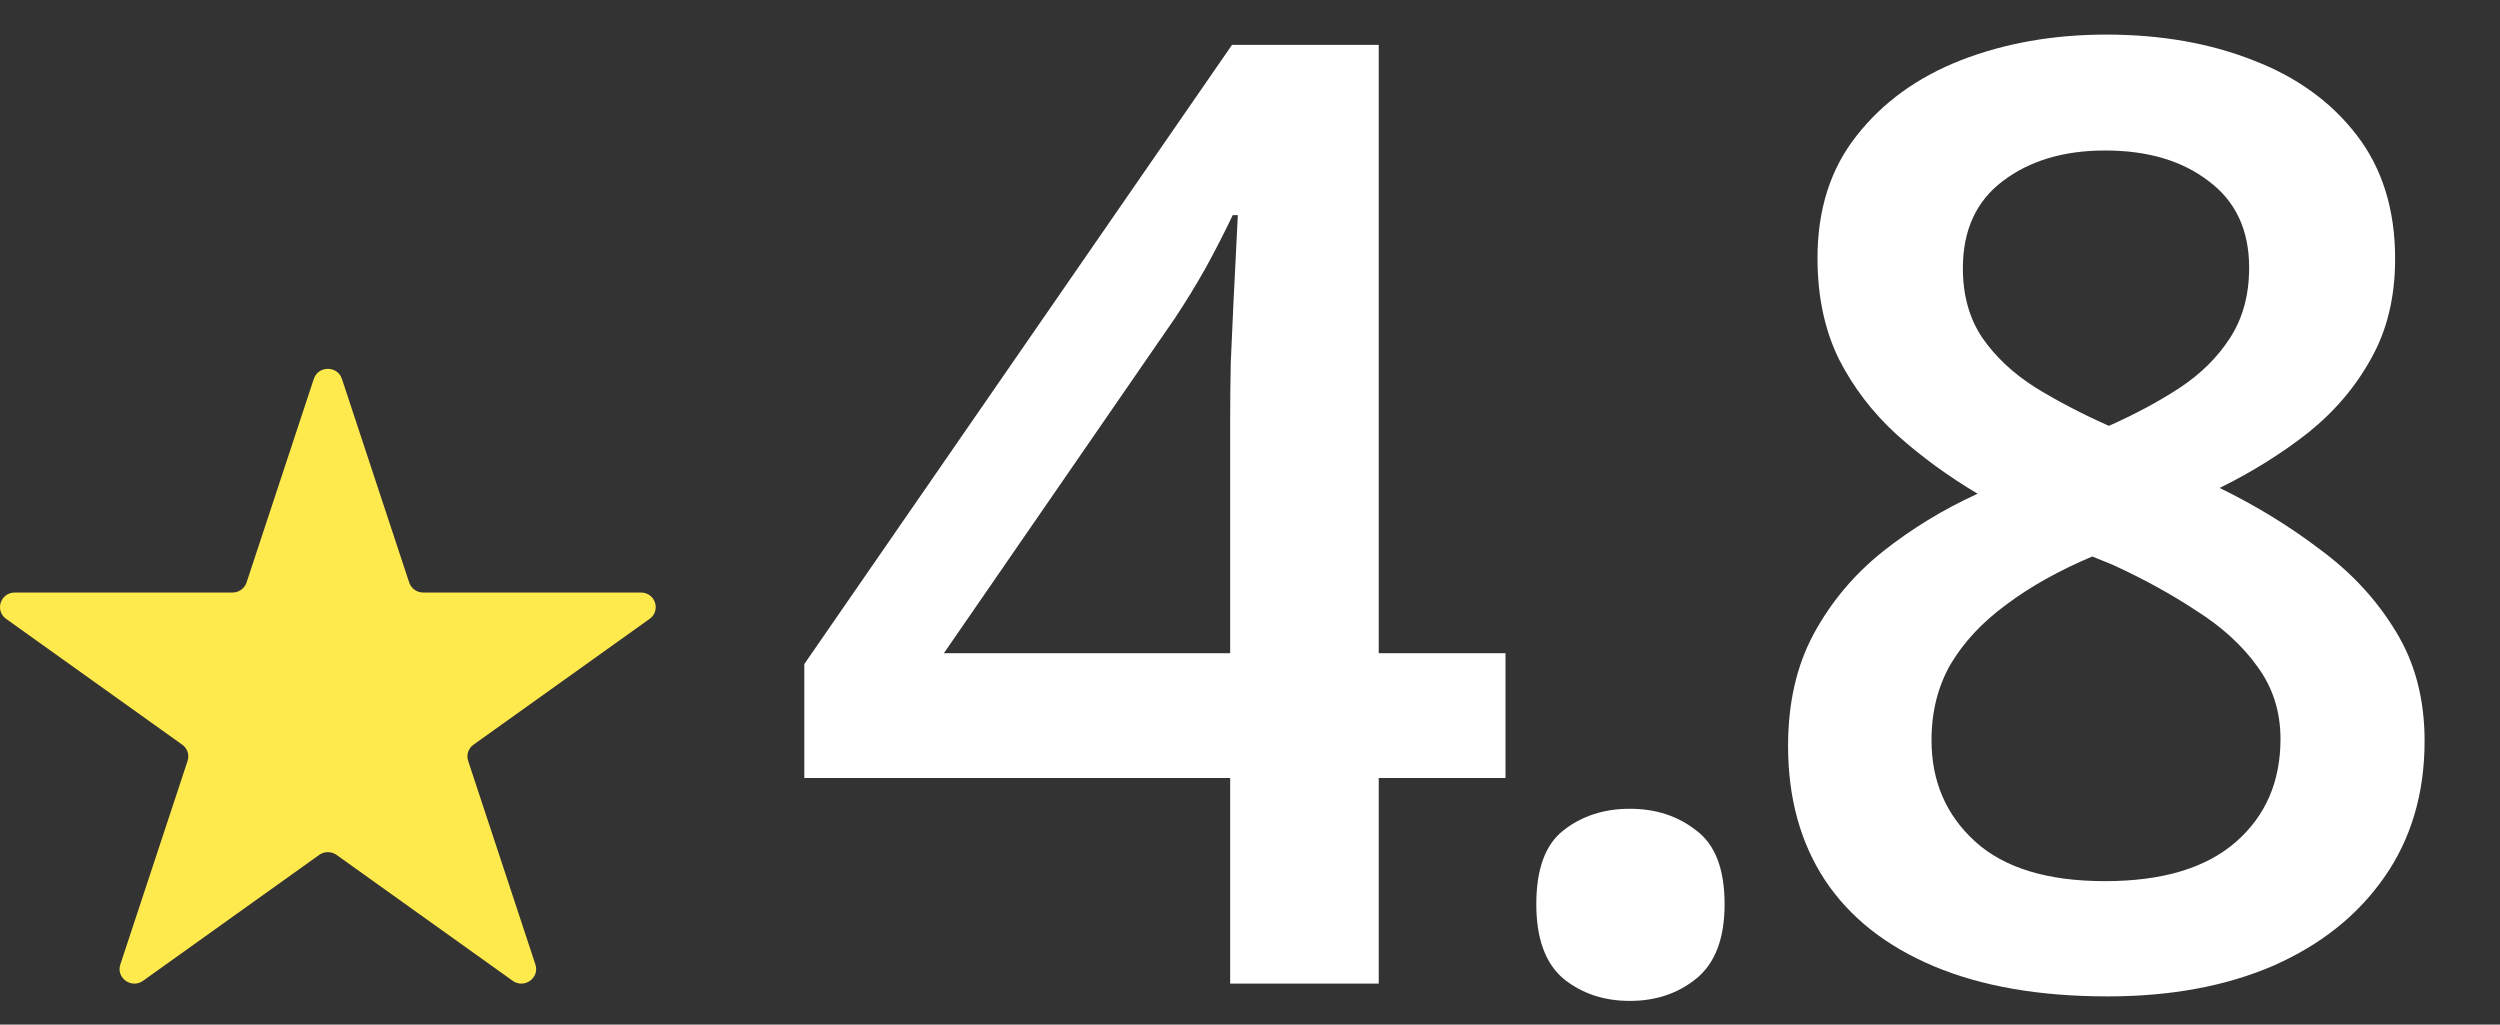
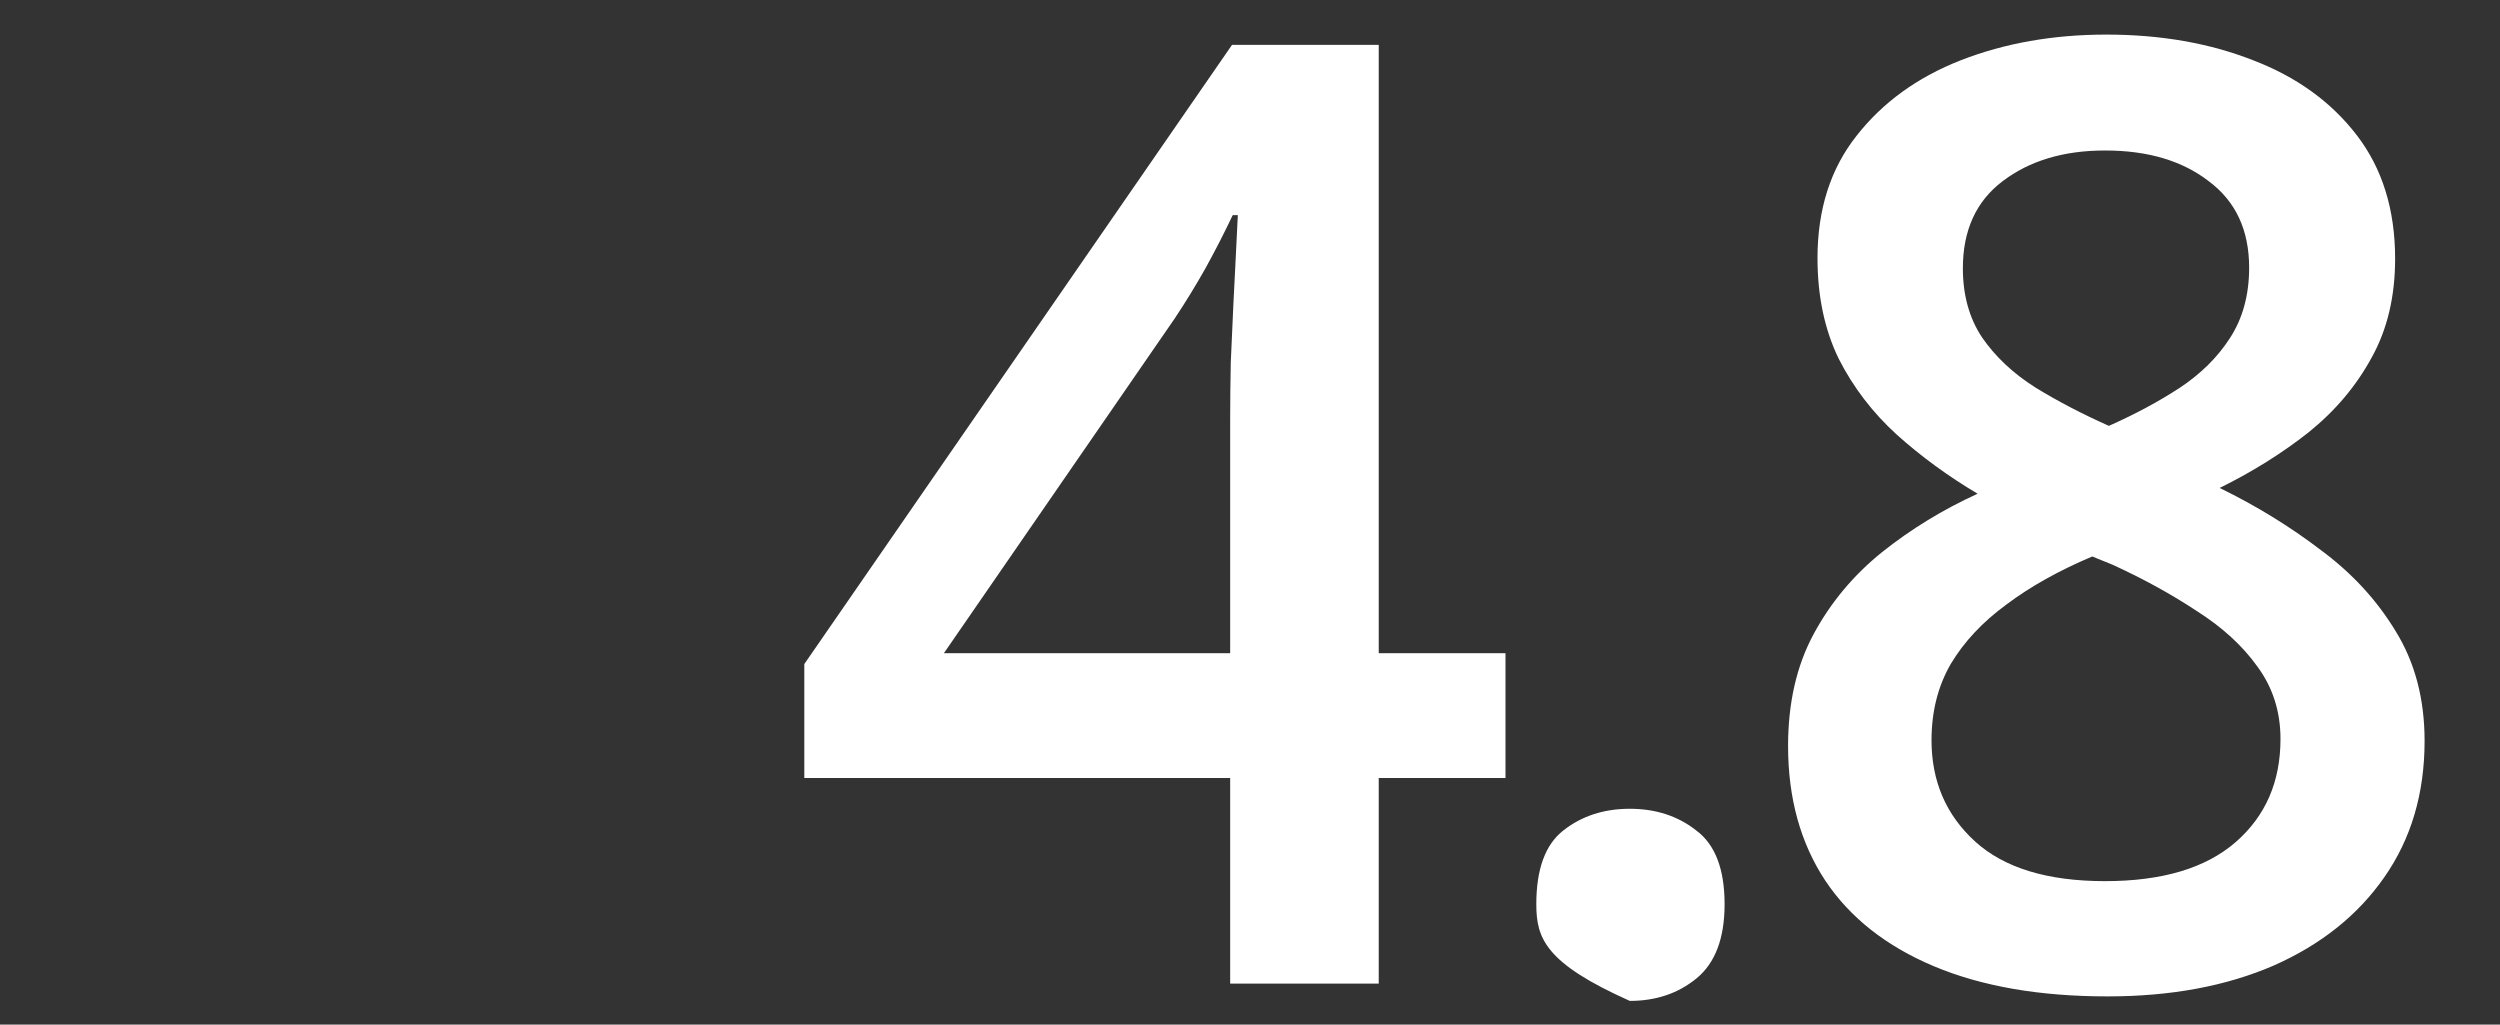
<svg xmlns="http://www.w3.org/2000/svg" width="61" height="25" viewBox="0 0 61 25" fill="none">
  <rect x="0" y="0" width="61" height="25" fill="#333333" stroke="none" />
-   <path d="M36.734 18.984H33.641V24H30.016V18.984H19.625V16.203L30.062 1.094H33.641V15.938H36.734V18.984ZM30.016 15.938V10.266C30.016 9.797 30.021 9.323 30.031 8.844C30.052 8.354 30.073 7.885 30.094 7.438C30.115 6.99 30.135 6.578 30.156 6.203C30.177 5.818 30.193 5.5 30.203 5.25H30.078C29.88 5.667 29.662 6.094 29.422 6.531C29.182 6.958 28.927 7.375 28.656 7.781L23.031 15.938H30.016ZM37.486 22.062C37.486 21.208 37.705 20.609 38.142 20.266C38.59 19.912 39.132 19.734 39.767 19.734C40.403 19.734 40.945 19.912 41.392 20.266C41.851 20.609 42.08 21.208 42.08 22.062C42.08 22.896 41.851 23.5 41.392 23.875C40.945 24.24 40.403 24.422 39.767 24.422C39.132 24.422 38.59 24.24 38.142 23.875C37.705 23.5 37.486 22.896 37.486 22.062ZM51.394 0.844C52.717 0.844 53.91 1.052 54.972 1.469C56.035 1.875 56.879 2.484 57.504 3.297C58.129 4.109 58.441 5.115 58.441 6.312C58.441 7.24 58.248 8.047 57.863 8.734C57.488 9.422 56.978 10.026 56.332 10.547C55.686 11.057 54.962 11.51 54.16 11.906C55.056 12.344 55.879 12.849 56.629 13.422C57.389 13.984 57.998 14.646 58.457 15.406C58.926 16.167 59.16 17.057 59.16 18.078C59.16 19.359 58.832 20.469 58.176 21.406C57.53 22.333 56.629 23.052 55.472 23.562C54.316 24.062 52.967 24.312 51.426 24.312C49.769 24.312 48.358 24.068 47.191 23.578C46.025 23.088 45.139 22.391 44.535 21.484C43.931 20.568 43.629 19.474 43.629 18.203C43.629 17.151 43.837 16.24 44.254 15.469C44.67 14.698 45.228 14.031 45.926 13.469C46.634 12.906 47.41 12.432 48.254 12.047C47.535 11.62 46.879 11.141 46.285 10.609C45.691 10.068 45.217 9.448 44.863 8.75C44.519 8.042 44.347 7.224 44.347 6.297C44.347 5.109 44.665 4.115 45.301 3.312C45.936 2.5 46.785 1.885 47.847 1.469C48.92 1.052 50.103 0.844 51.394 0.844ZM47.129 18.062C47.129 19.062 47.483 19.885 48.191 20.531C48.9 21.177 49.957 21.5 51.363 21.5C52.759 21.5 53.822 21.182 54.551 20.547C55.28 19.912 55.644 19.073 55.644 18.031C55.644 17.365 55.457 16.776 55.082 16.266C54.717 15.755 54.222 15.302 53.597 14.906C52.983 14.5 52.301 14.125 51.551 13.781L51.051 13.578C50.238 13.922 49.54 14.312 48.957 14.75C48.373 15.177 47.92 15.662 47.597 16.203C47.285 16.745 47.129 17.365 47.129 18.062ZM51.363 3.672C50.353 3.672 49.519 3.922 48.863 4.422C48.217 4.911 47.894 5.62 47.894 6.547C47.894 7.203 48.051 7.766 48.363 8.234C48.686 8.703 49.118 9.109 49.66 9.453C50.202 9.786 50.801 10.099 51.457 10.391C52.092 10.109 52.665 9.802 53.176 9.469C53.697 9.125 54.108 8.719 54.41 8.25C54.722 7.771 54.879 7.198 54.879 6.531C54.879 5.615 54.551 4.911 53.894 4.422C53.248 3.922 52.405 3.672 51.363 3.672Z" fill="white" />
-   <path d="M7.657 9.245C7.765 8.918 8.235 8.918 8.343 9.245L9.984 14.213C10.033 14.359 10.171 14.458 10.327 14.458L15.639 14.458C15.988 14.458 16.133 14.898 15.851 15.1L11.554 18.17C11.427 18.26 11.374 18.42 11.423 18.566L13.064 23.534C13.172 23.861 12.792 24.133 12.509 23.931L8.212 20.86C8.086 20.77 7.914 20.77 7.788 20.86L3.491 23.931C3.208 24.133 2.828 23.861 2.936 23.534L4.577 18.566C4.626 18.42 4.573 18.26 4.446 18.17L0.149 15.1C-0.133 14.898 0.012 14.458 0.361 14.458L5.673 14.458C5.829 14.458 5.967 14.359 6.016 14.213L7.657 9.245Z" fill="#FFEA4E" />
+   <path d="M36.734 18.984H33.641V24H30.016V18.984H19.625V16.203L30.062 1.094H33.641V15.938H36.734V18.984ZM30.016 15.938V10.266C30.016 9.797 30.021 9.323 30.031 8.844C30.052 8.354 30.073 7.885 30.094 7.438C30.115 6.99 30.135 6.578 30.156 6.203C30.177 5.818 30.193 5.5 30.203 5.25H30.078C29.88 5.667 29.662 6.094 29.422 6.531C29.182 6.958 28.927 7.375 28.656 7.781L23.031 15.938H30.016ZM37.486 22.062C37.486 21.208 37.705 20.609 38.142 20.266C38.59 19.912 39.132 19.734 39.767 19.734C40.403 19.734 40.945 19.912 41.392 20.266C41.851 20.609 42.08 21.208 42.08 22.062C42.08 22.896 41.851 23.5 41.392 23.875C40.945 24.24 40.403 24.422 39.767 24.422C37.705 23.5 37.486 22.896 37.486 22.062ZM51.394 0.844C52.717 0.844 53.91 1.052 54.972 1.469C56.035 1.875 56.879 2.484 57.504 3.297C58.129 4.109 58.441 5.115 58.441 6.312C58.441 7.24 58.248 8.047 57.863 8.734C57.488 9.422 56.978 10.026 56.332 10.547C55.686 11.057 54.962 11.51 54.16 11.906C55.056 12.344 55.879 12.849 56.629 13.422C57.389 13.984 57.998 14.646 58.457 15.406C58.926 16.167 59.16 17.057 59.16 18.078C59.16 19.359 58.832 20.469 58.176 21.406C57.53 22.333 56.629 23.052 55.472 23.562C54.316 24.062 52.967 24.312 51.426 24.312C49.769 24.312 48.358 24.068 47.191 23.578C46.025 23.088 45.139 22.391 44.535 21.484C43.931 20.568 43.629 19.474 43.629 18.203C43.629 17.151 43.837 16.24 44.254 15.469C44.67 14.698 45.228 14.031 45.926 13.469C46.634 12.906 47.41 12.432 48.254 12.047C47.535 11.62 46.879 11.141 46.285 10.609C45.691 10.068 45.217 9.448 44.863 8.75C44.519 8.042 44.347 7.224 44.347 6.297C44.347 5.109 44.665 4.115 45.301 3.312C45.936 2.5 46.785 1.885 47.847 1.469C48.92 1.052 50.103 0.844 51.394 0.844ZM47.129 18.062C47.129 19.062 47.483 19.885 48.191 20.531C48.9 21.177 49.957 21.5 51.363 21.5C52.759 21.5 53.822 21.182 54.551 20.547C55.28 19.912 55.644 19.073 55.644 18.031C55.644 17.365 55.457 16.776 55.082 16.266C54.717 15.755 54.222 15.302 53.597 14.906C52.983 14.5 52.301 14.125 51.551 13.781L51.051 13.578C50.238 13.922 49.54 14.312 48.957 14.75C48.373 15.177 47.92 15.662 47.597 16.203C47.285 16.745 47.129 17.365 47.129 18.062ZM51.363 3.672C50.353 3.672 49.519 3.922 48.863 4.422C48.217 4.911 47.894 5.62 47.894 6.547C47.894 7.203 48.051 7.766 48.363 8.234C48.686 8.703 49.118 9.109 49.66 9.453C50.202 9.786 50.801 10.099 51.457 10.391C52.092 10.109 52.665 9.802 53.176 9.469C53.697 9.125 54.108 8.719 54.41 8.25C54.722 7.771 54.879 7.198 54.879 6.531C54.879 5.615 54.551 4.911 53.894 4.422C53.248 3.922 52.405 3.672 51.363 3.672Z" fill="white" />
</svg>